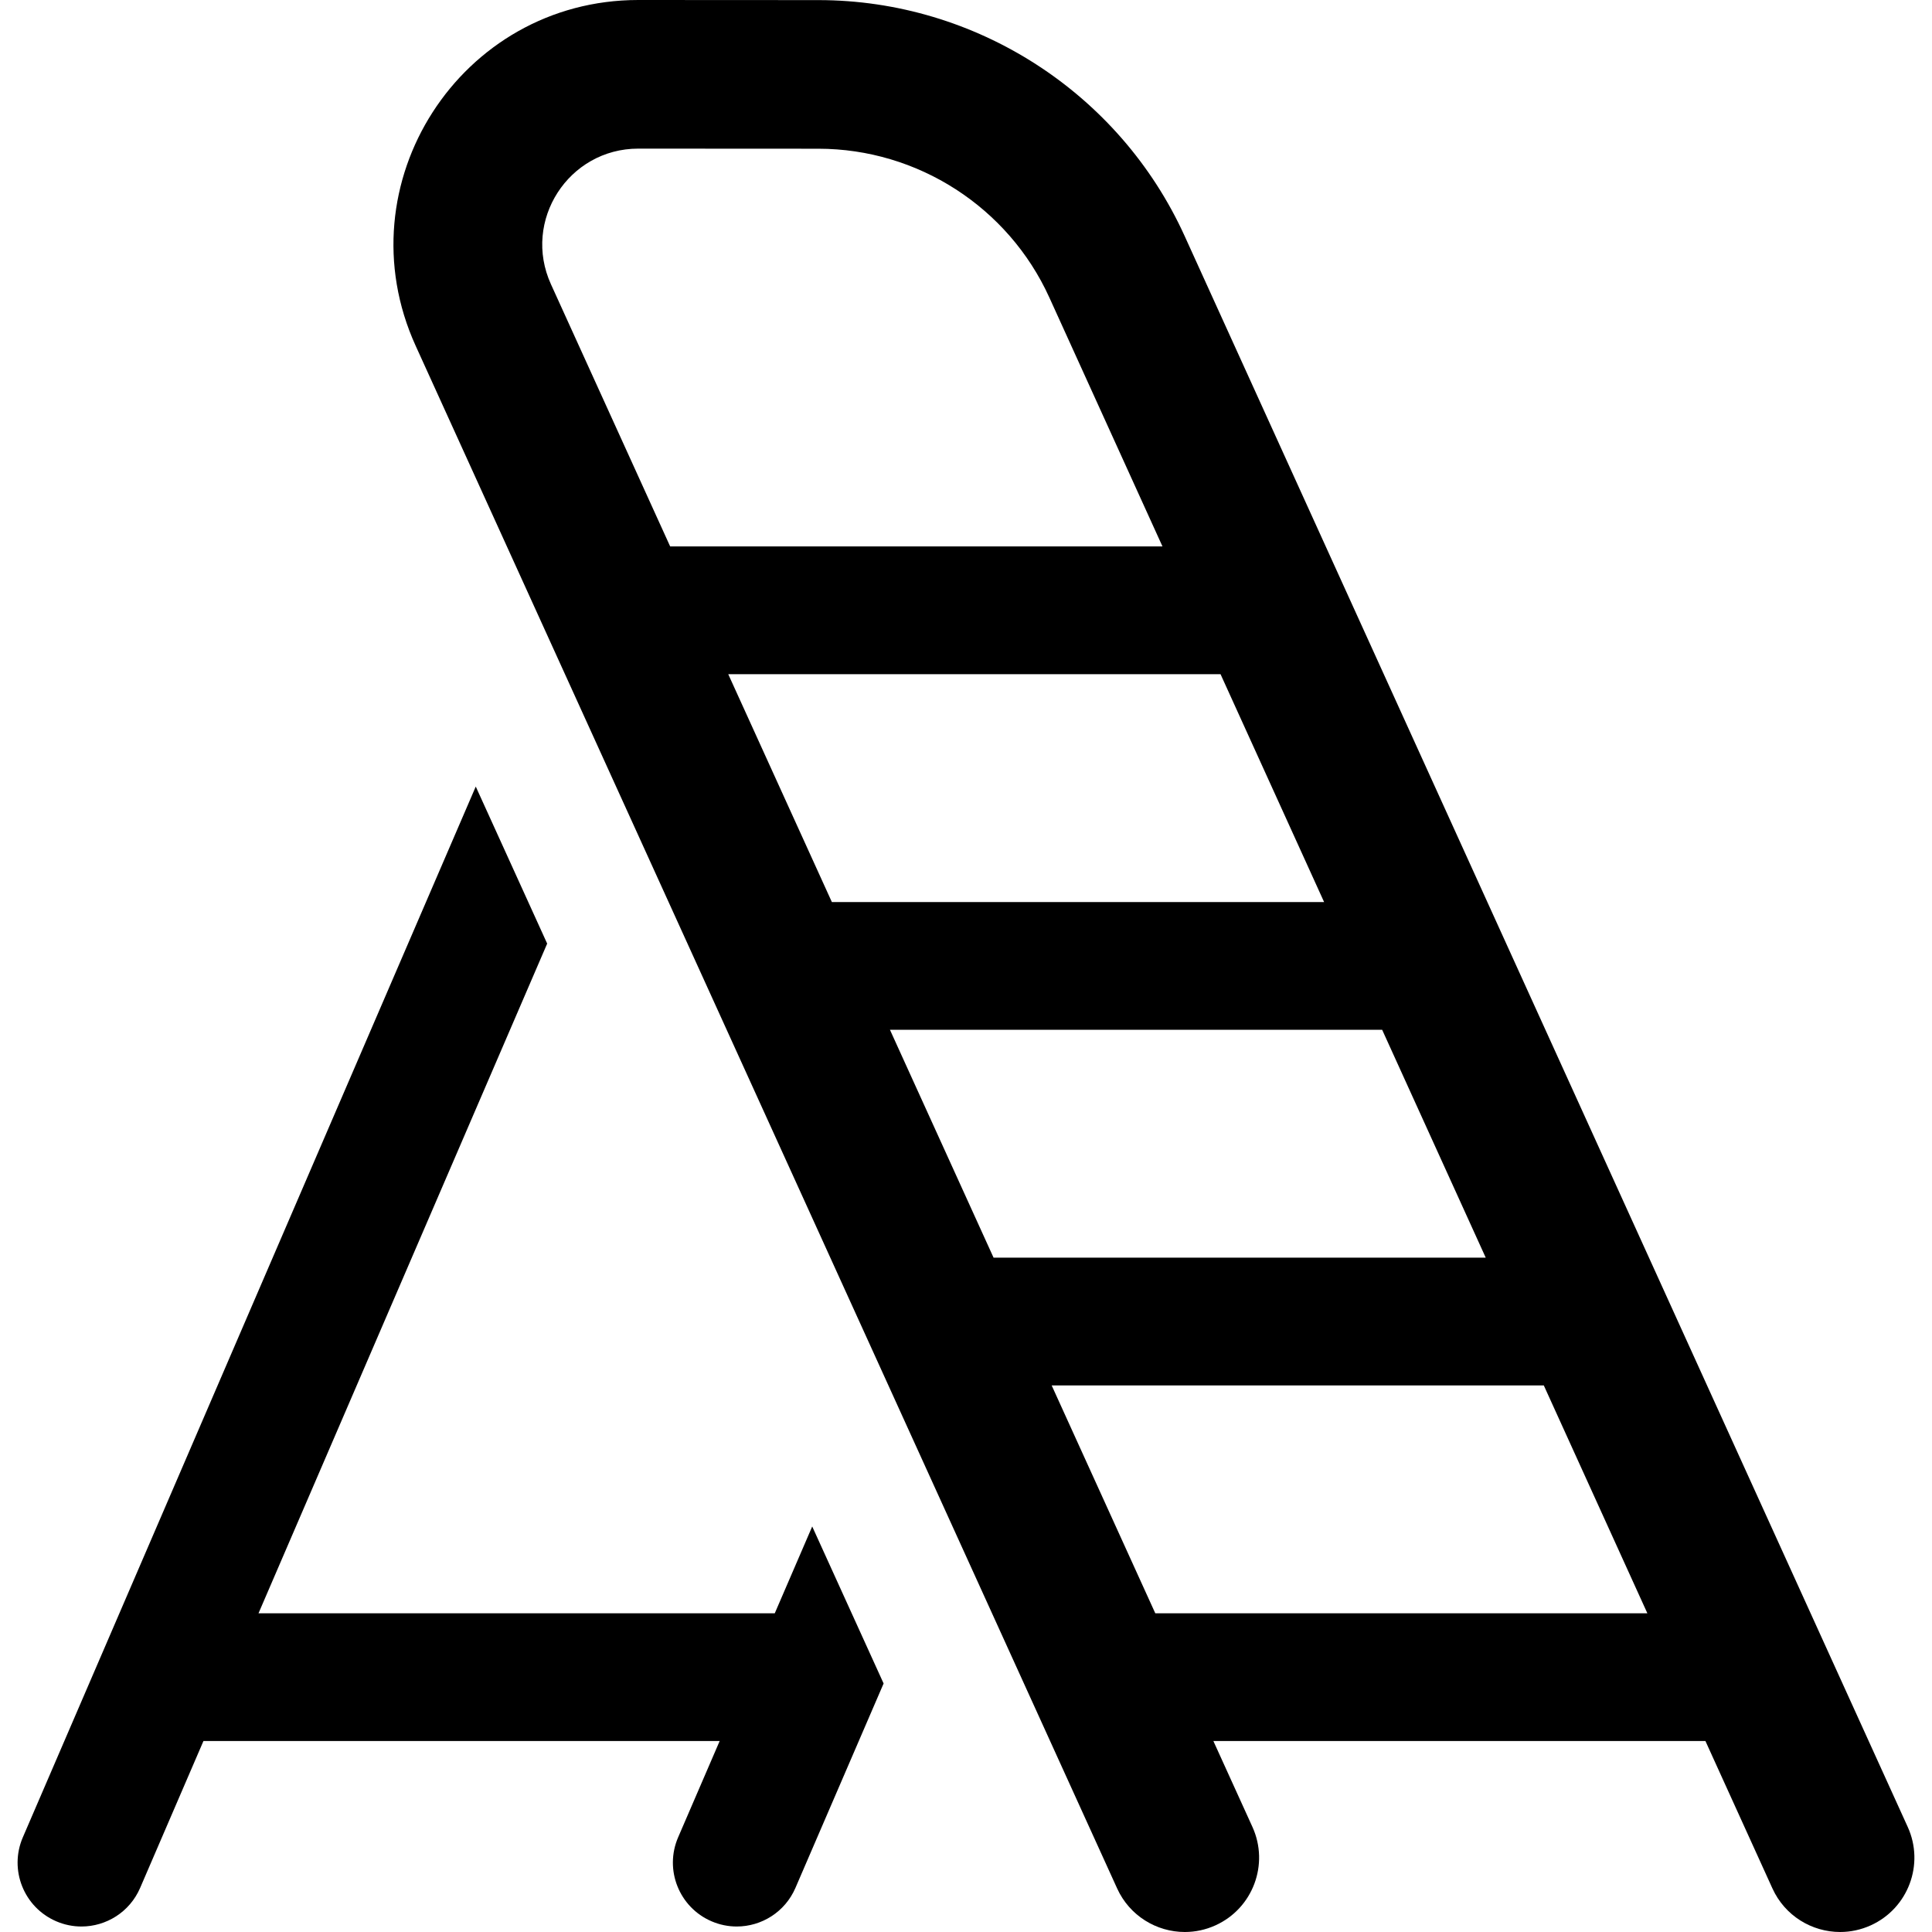
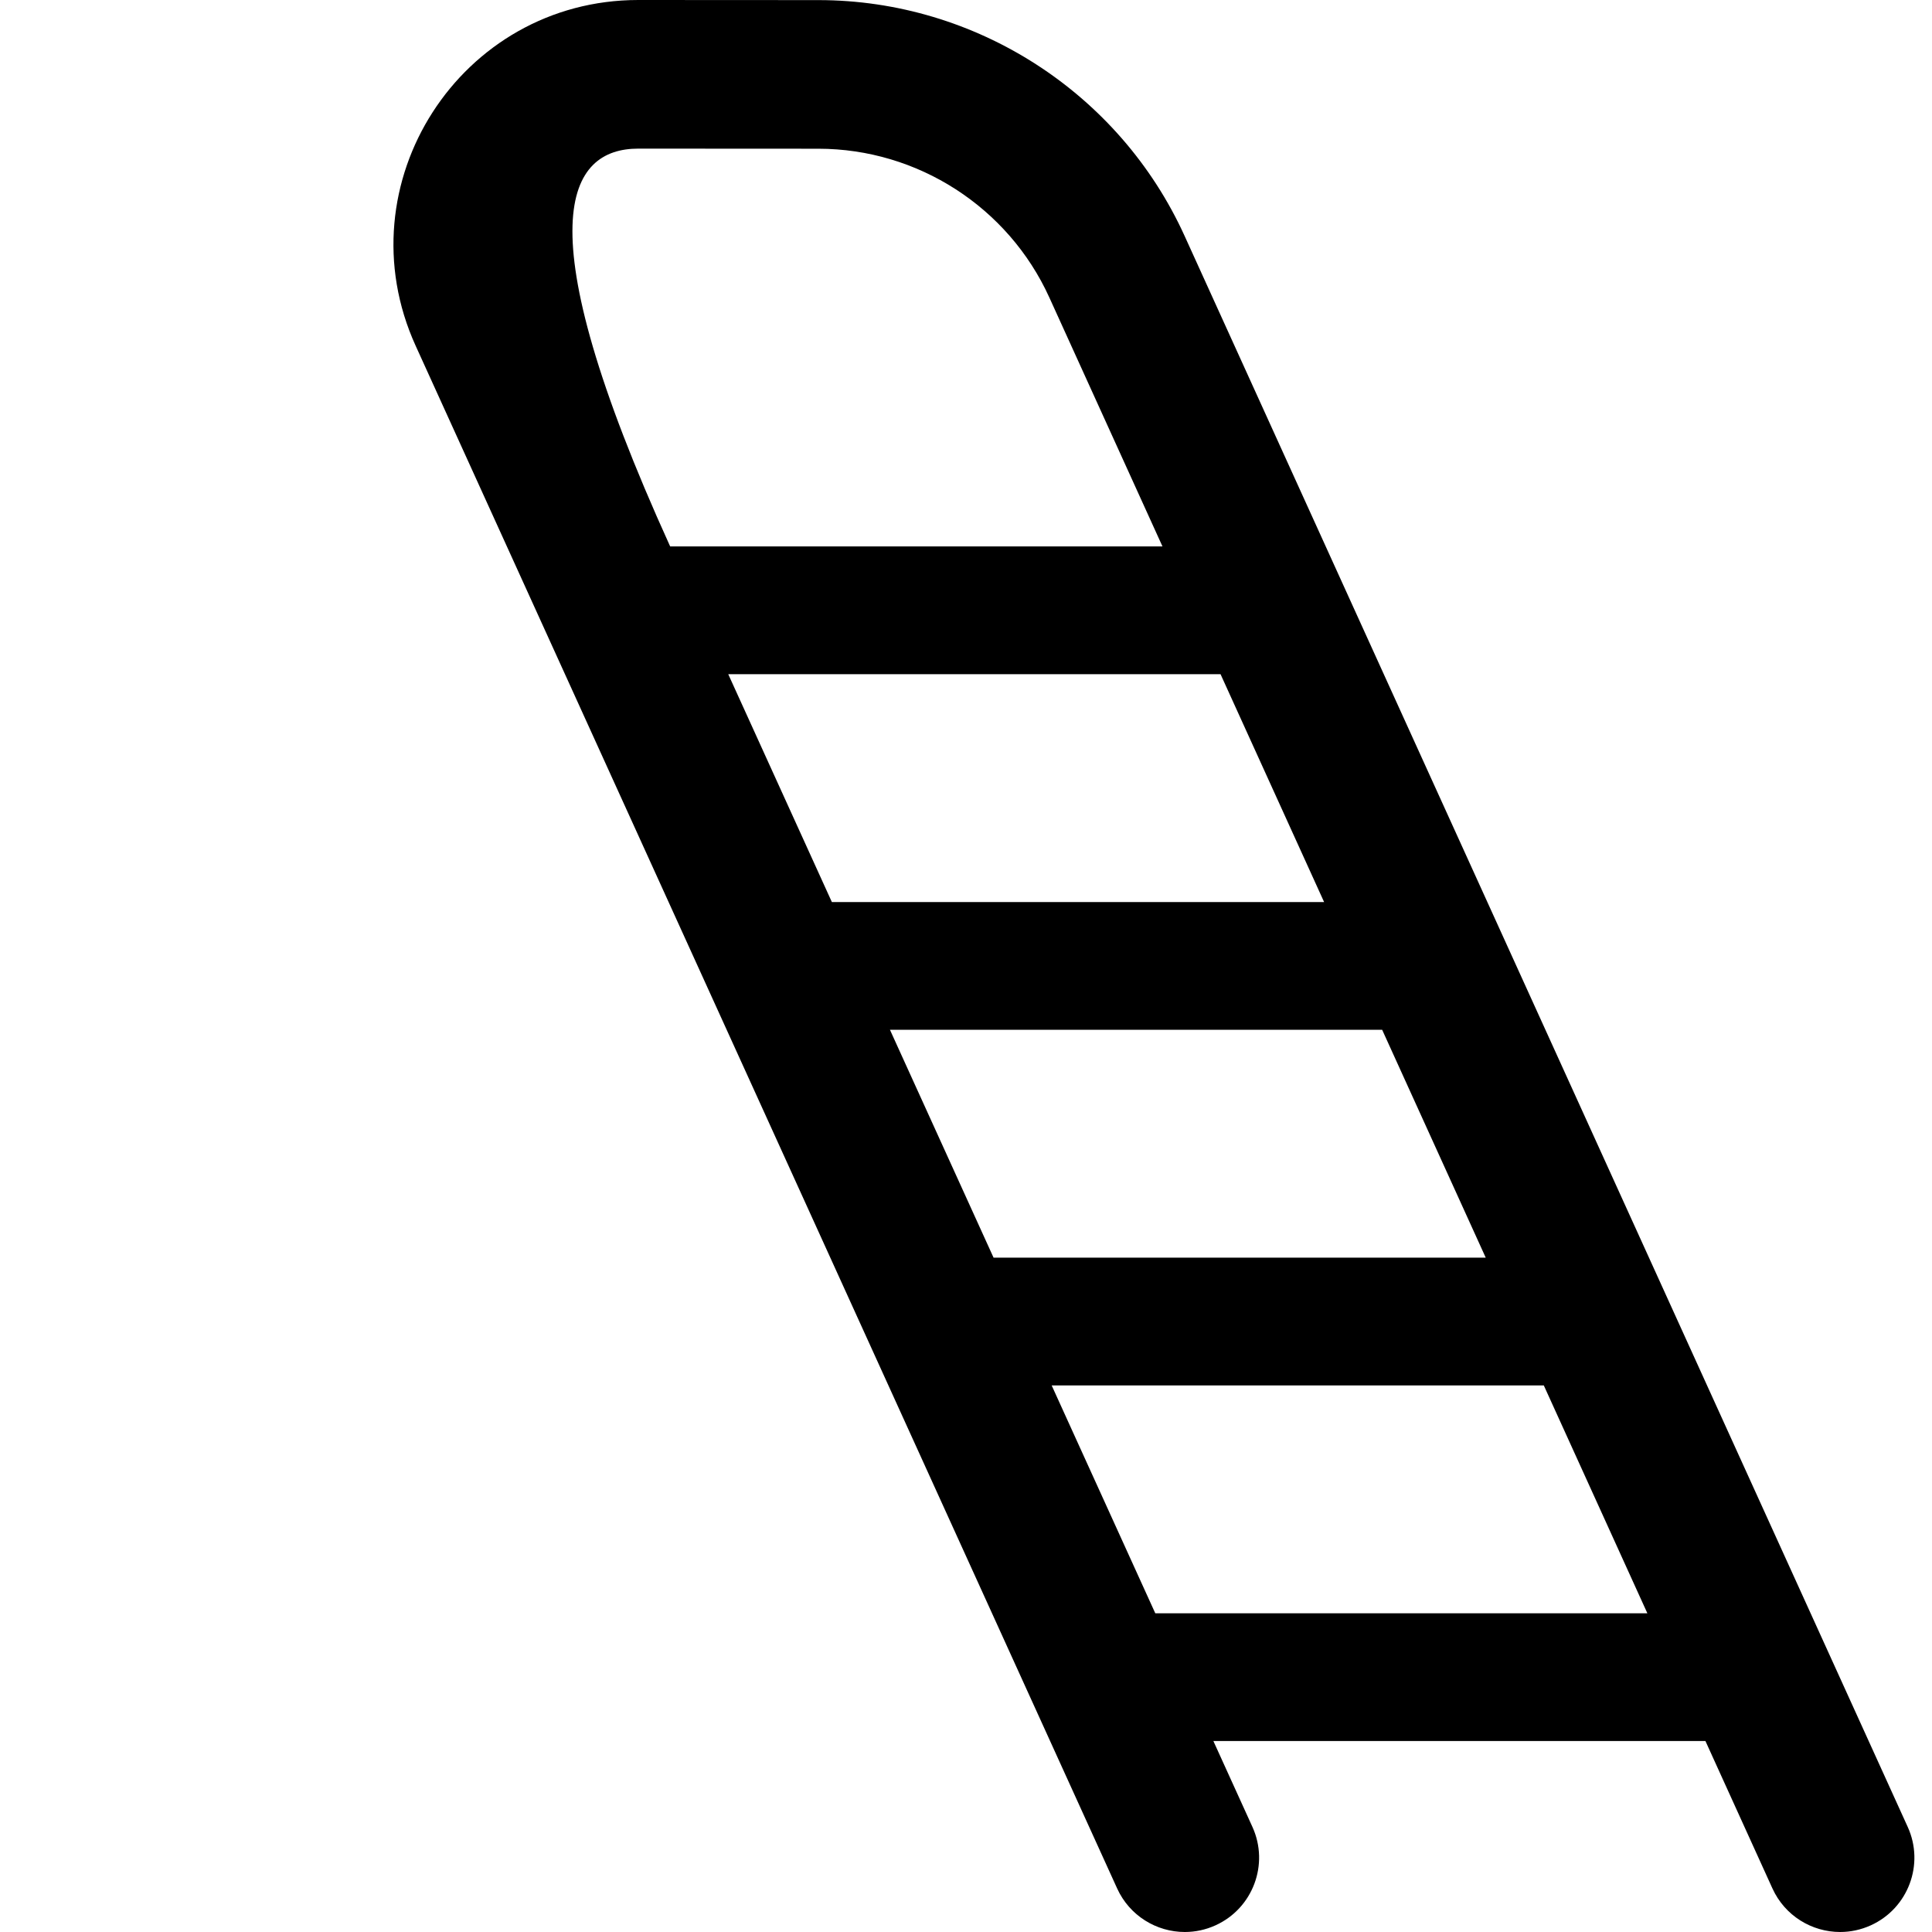
<svg xmlns="http://www.w3.org/2000/svg" version="1.1" id="Capa_1" x="0px" y="0px" viewBox="0 0 453.722 453.722" style="enable-background:new 0 0 453.722 453.722;" xml:space="preserve">
  <g id="XMLID_138_">
-     <path id="XMLID_169_" d="M181.951,378.873H60.711l67.79-157.27l-16.771-36.882L5.361,431.491   c-3.279,7.607,0.23,16.433,7.837,19.712c1.935,0.834,3.949,1.229,5.93,1.229c5.808,0,11.337-3.394,13.782-9.066l14.868-34.493   H169.01l-9.755,22.614c-3.281,7.607,0.226,16.434,7.833,19.715c1.936,0.835,3.951,1.23,5.934,1.23   c5.806,0,11.335-3.392,13.781-9.063l20.709-48.01l-16.767-36.873L181.951,378.873z" />
-     <path id="XMLID_845_" d="M448.021,429.045L278.204,55.419c-15.286-33.632-49.033-55.376-85.976-55.396L149.918,0   c-0.011,0-0.021,0-0.032,0C108.116,0,80.334,43.201,97.61,81.198L262.354,443.49c2.925,6.431,9.264,10.232,15.898,10.232   c2.415,0,4.871-0.504,7.213-1.57c8.774-3.99,12.652-14.337,8.662-23.111l-9.171-20.168c18.987,0,103.806,0,115.558,0l15.732,34.613   c2.924,6.434,9.266,10.235,15.9,10.235c2.414,0,4.868-0.504,7.209-1.568C448.129,448.165,452.009,437.819,448.021,429.045z    M209.002,241.842c18.995,0,103.878,0,115.593,0l24.323,53.516c-18.686,0-102.414,0-115.582,0L209.002,241.842z M310.96,211.842   c-18.694,0-102.438,0-115.6,0l-24.335-53.516c18.703,0,102.456,0,115.611,0L310.96,211.842z M149.887,34.904   c0.004,0,0.008,0,0.012,0l42.31,0.023c23.298,0.012,44.58,13.725,54.219,34.934l26.573,58.465c-18.999,0-103.898,0-115.617,0   l-28-61.576C122.603,51.838,133.515,34.904,149.887,34.904z M271.314,378.873l-24.335-53.516c18.995,0,103.864,0,115.575,0   l24.323,53.516C368.189,378.873,284.491,378.873,271.314,378.873z" />
+     <path id="XMLID_845_" d="M448.021,429.045L278.204,55.419c-15.286-33.632-49.033-55.376-85.976-55.396L149.918,0   c-0.011,0-0.021,0-0.032,0C108.116,0,80.334,43.201,97.61,81.198L262.354,443.49c2.925,6.431,9.264,10.232,15.898,10.232   c2.415,0,4.871-0.504,7.213-1.57c8.774-3.99,12.652-14.337,8.662-23.111l-9.171-20.168c18.987,0,103.806,0,115.558,0l15.732,34.613   c2.924,6.434,9.266,10.235,15.9,10.235c2.414,0,4.868-0.504,7.209-1.568C448.129,448.165,452.009,437.819,448.021,429.045z    M209.002,241.842c18.995,0,103.878,0,115.593,0l24.323,53.516c-18.686,0-102.414,0-115.582,0L209.002,241.842z M310.96,211.842   c-18.694,0-102.438,0-115.6,0l-24.335-53.516c18.703,0,102.456,0,115.611,0L310.96,211.842z M149.887,34.904   c0.004,0,0.008,0,0.012,0l42.31,0.023c23.298,0.012,44.58,13.725,54.219,34.934l26.573,58.465c-18.999,0-103.898,0-115.617,0   C122.603,51.838,133.515,34.904,149.887,34.904z M271.314,378.873l-24.335-53.516c18.995,0,103.864,0,115.575,0   l24.323,53.516C368.189,378.873,284.491,378.873,271.314,378.873z" />
  </g>
  <g>
</g>
  <g>
</g>
  <g>
</g>
  <g>
</g>
  <g>
</g>
  <g>
</g>
  <g>
</g>
  <g>
</g>
  <g>
</g>
  <g>
</g>
  <g>
</g>
  <g>
</g>
  <g>
</g>
  <g>
</g>
  <g>
</g>
</svg>